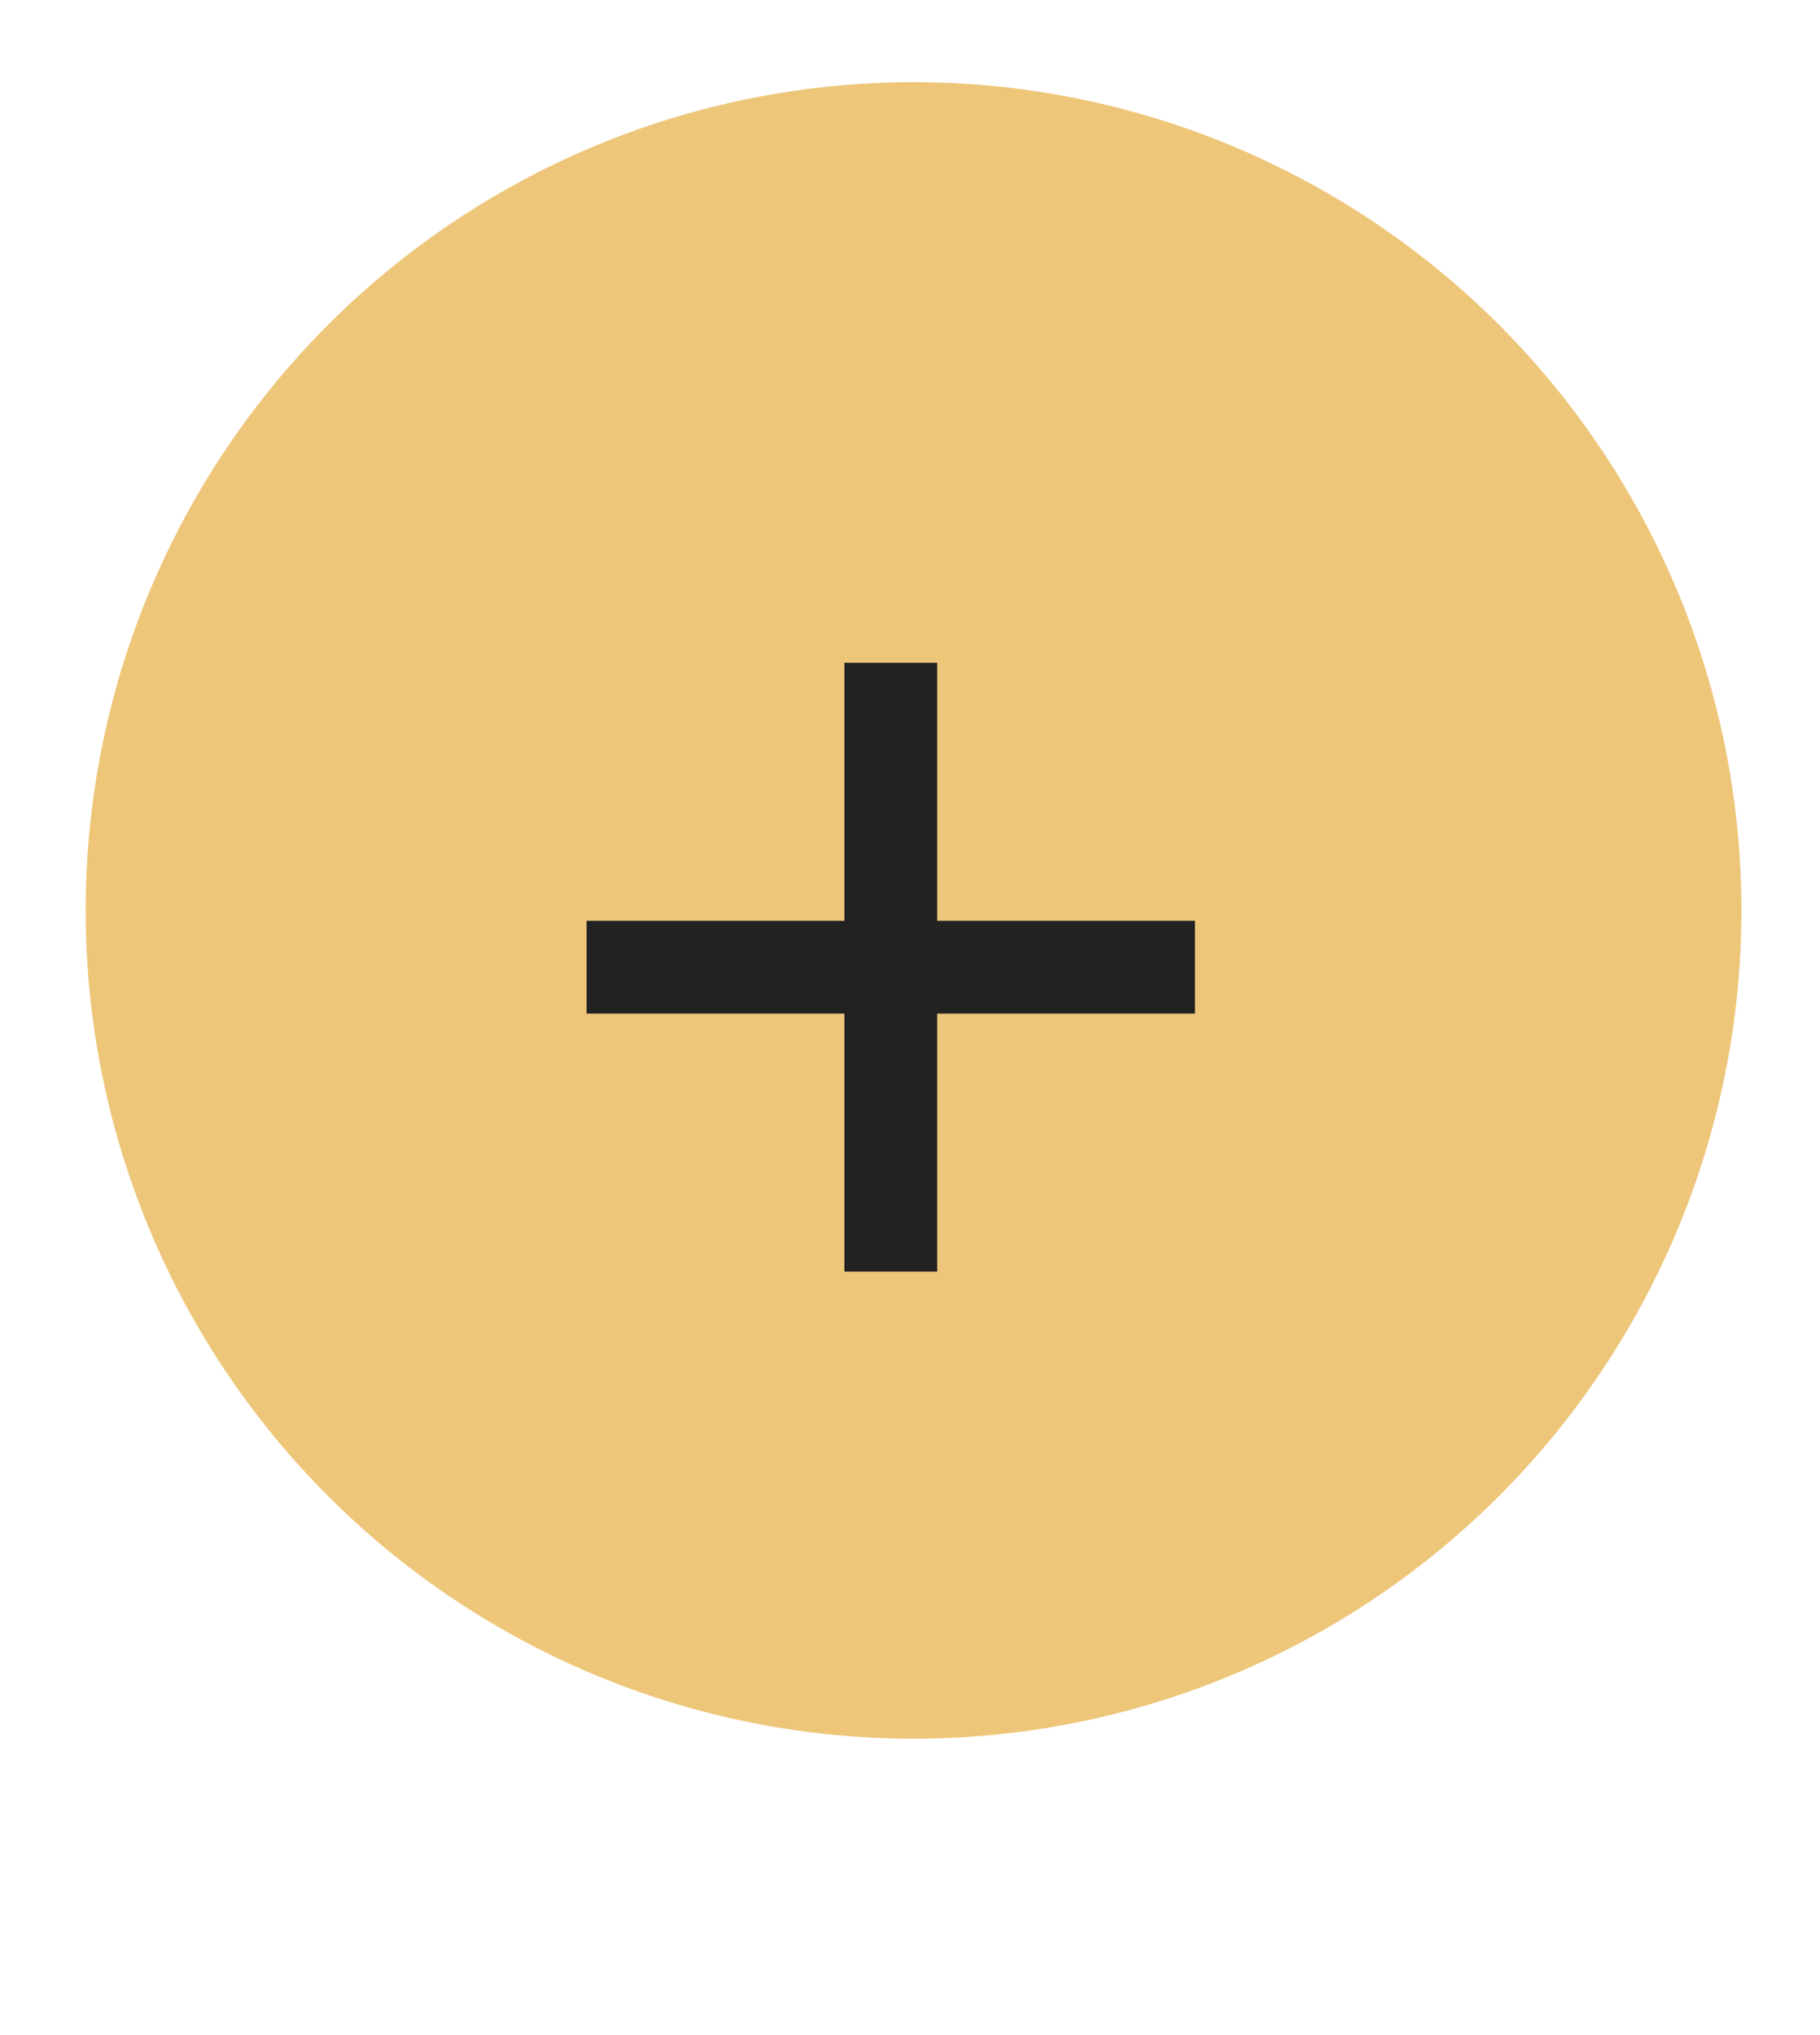
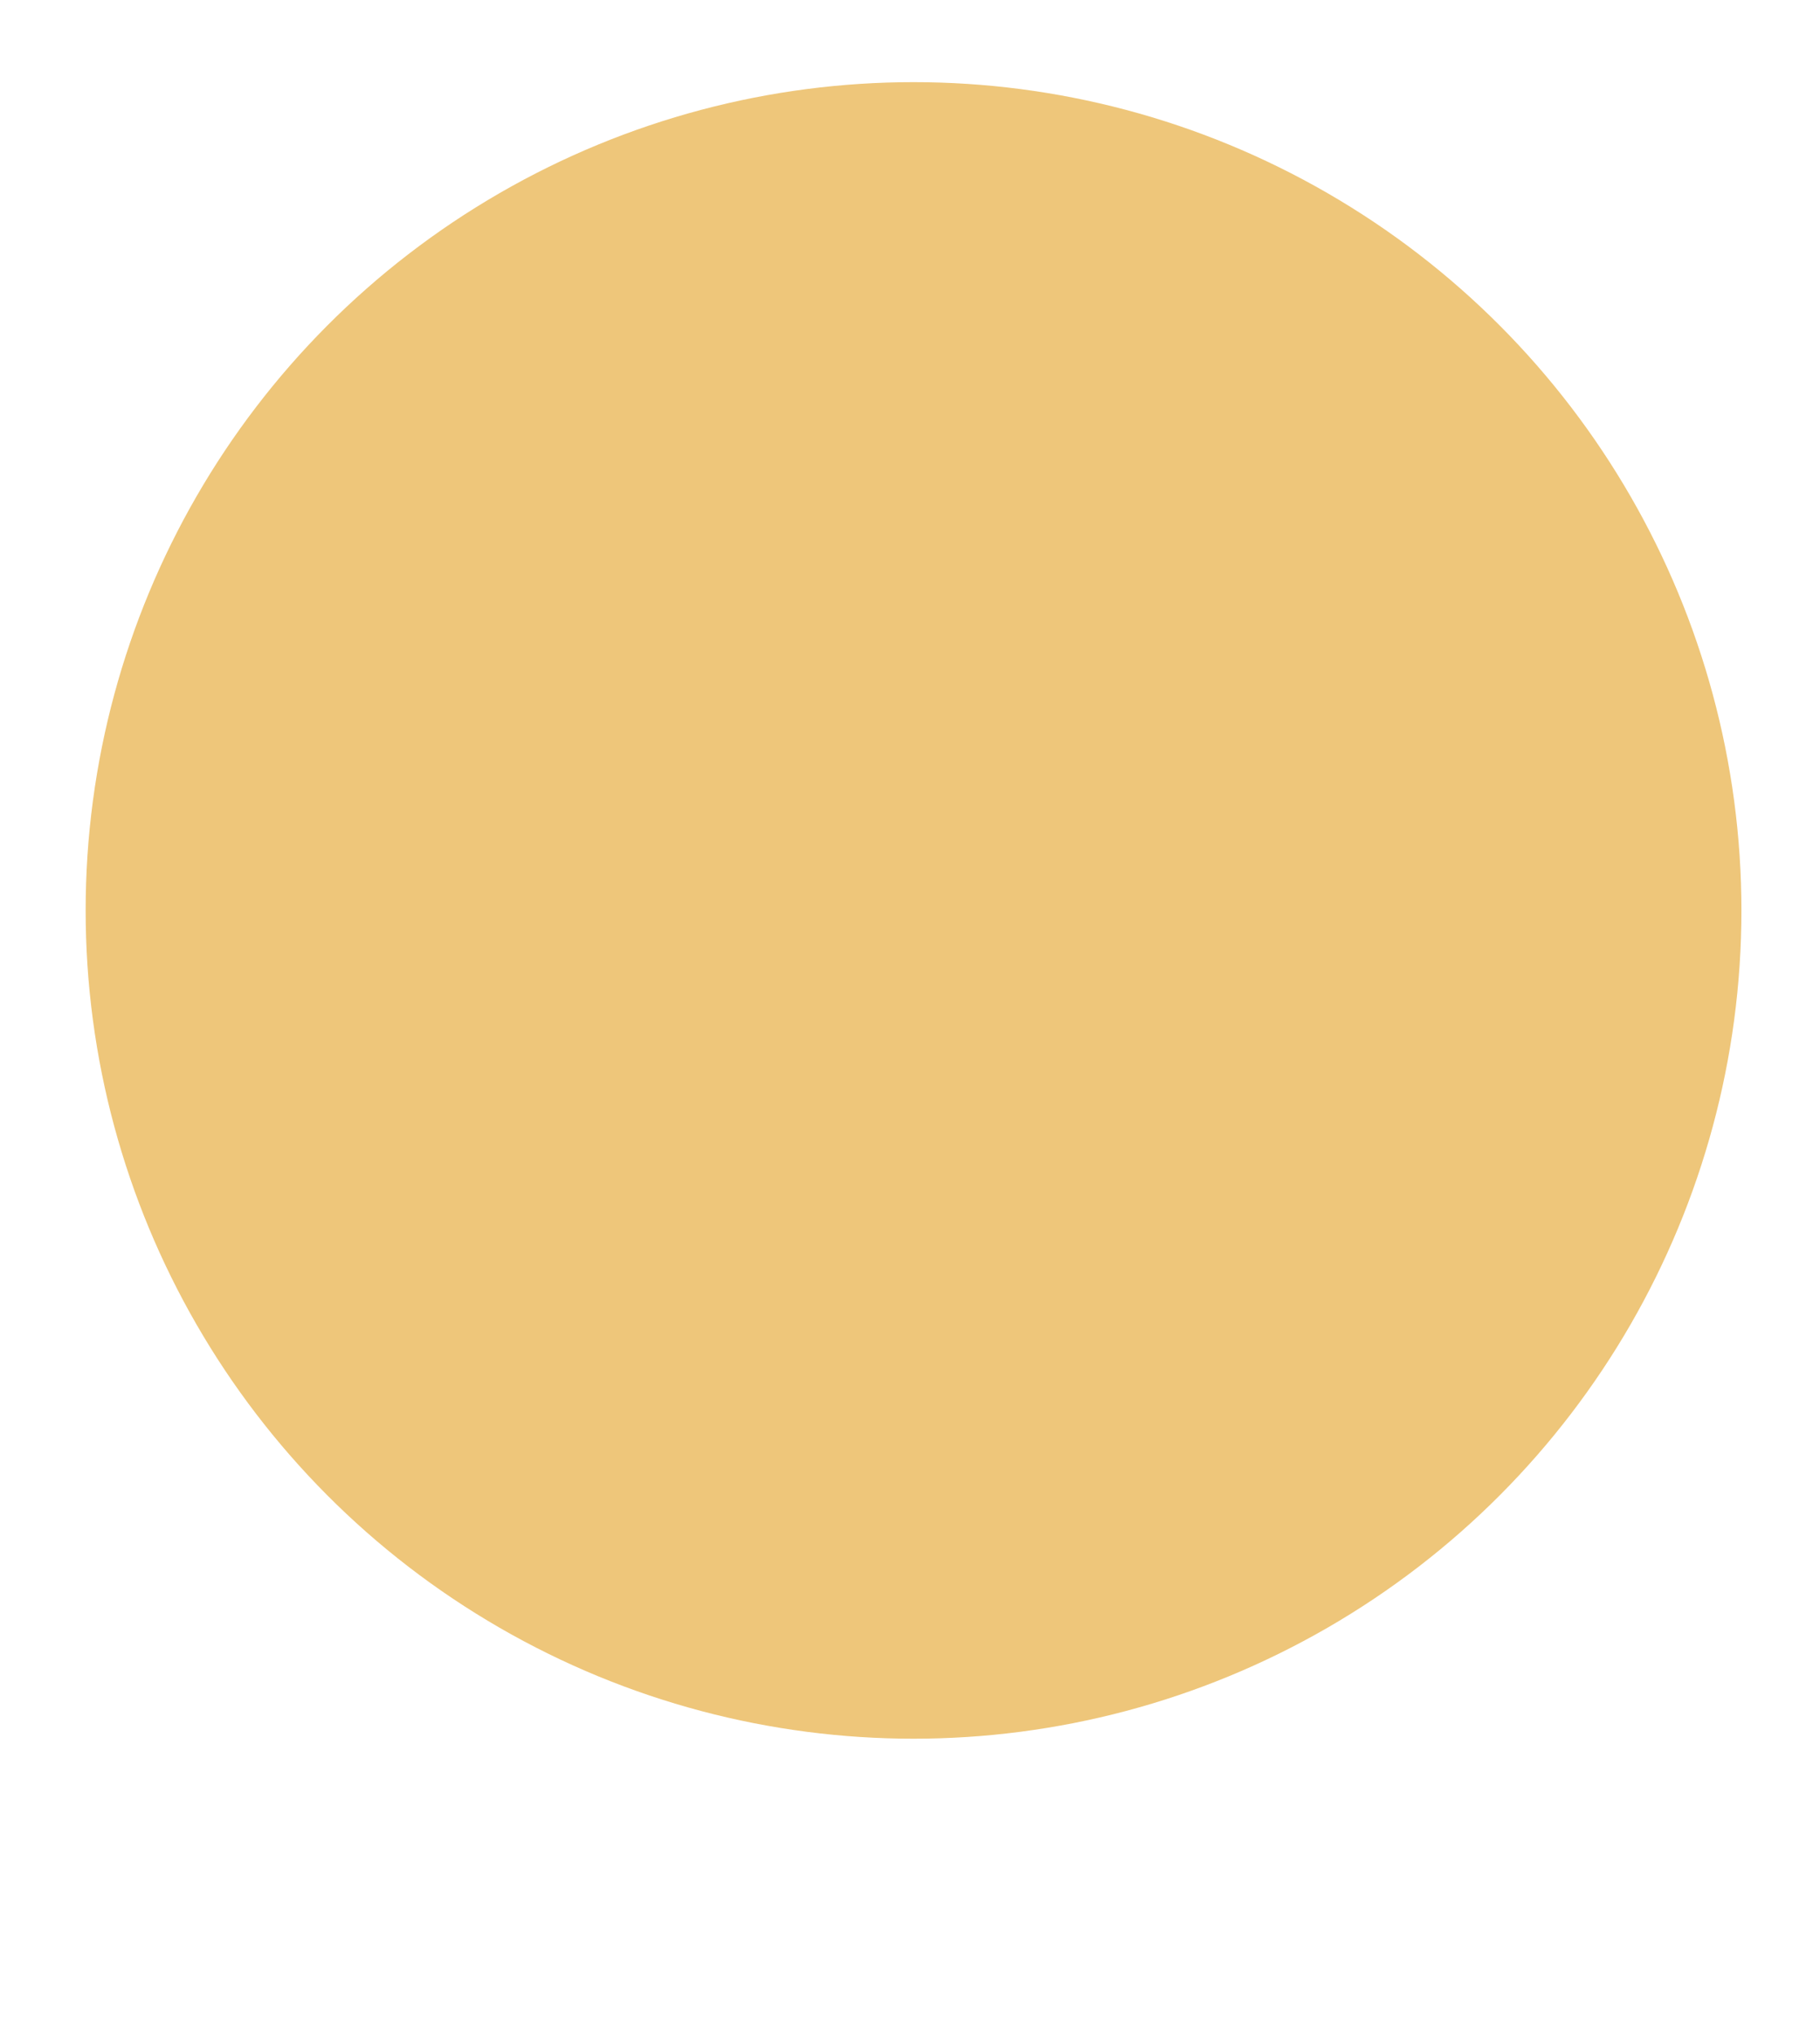
<svg xmlns="http://www.w3.org/2000/svg" width="17" height="19" viewBox="0 0 17 19" fill="none">
  <circle cx="8.533" cy="8.5" r="7.733" fill="#EEC67A" />
-   <path d="M8.754 8.597H11.162V9.463H8.754V11.872H7.887V9.463H5.479V8.597H7.887V6.188H8.754V8.597Z" fill="#222222" />
</svg>